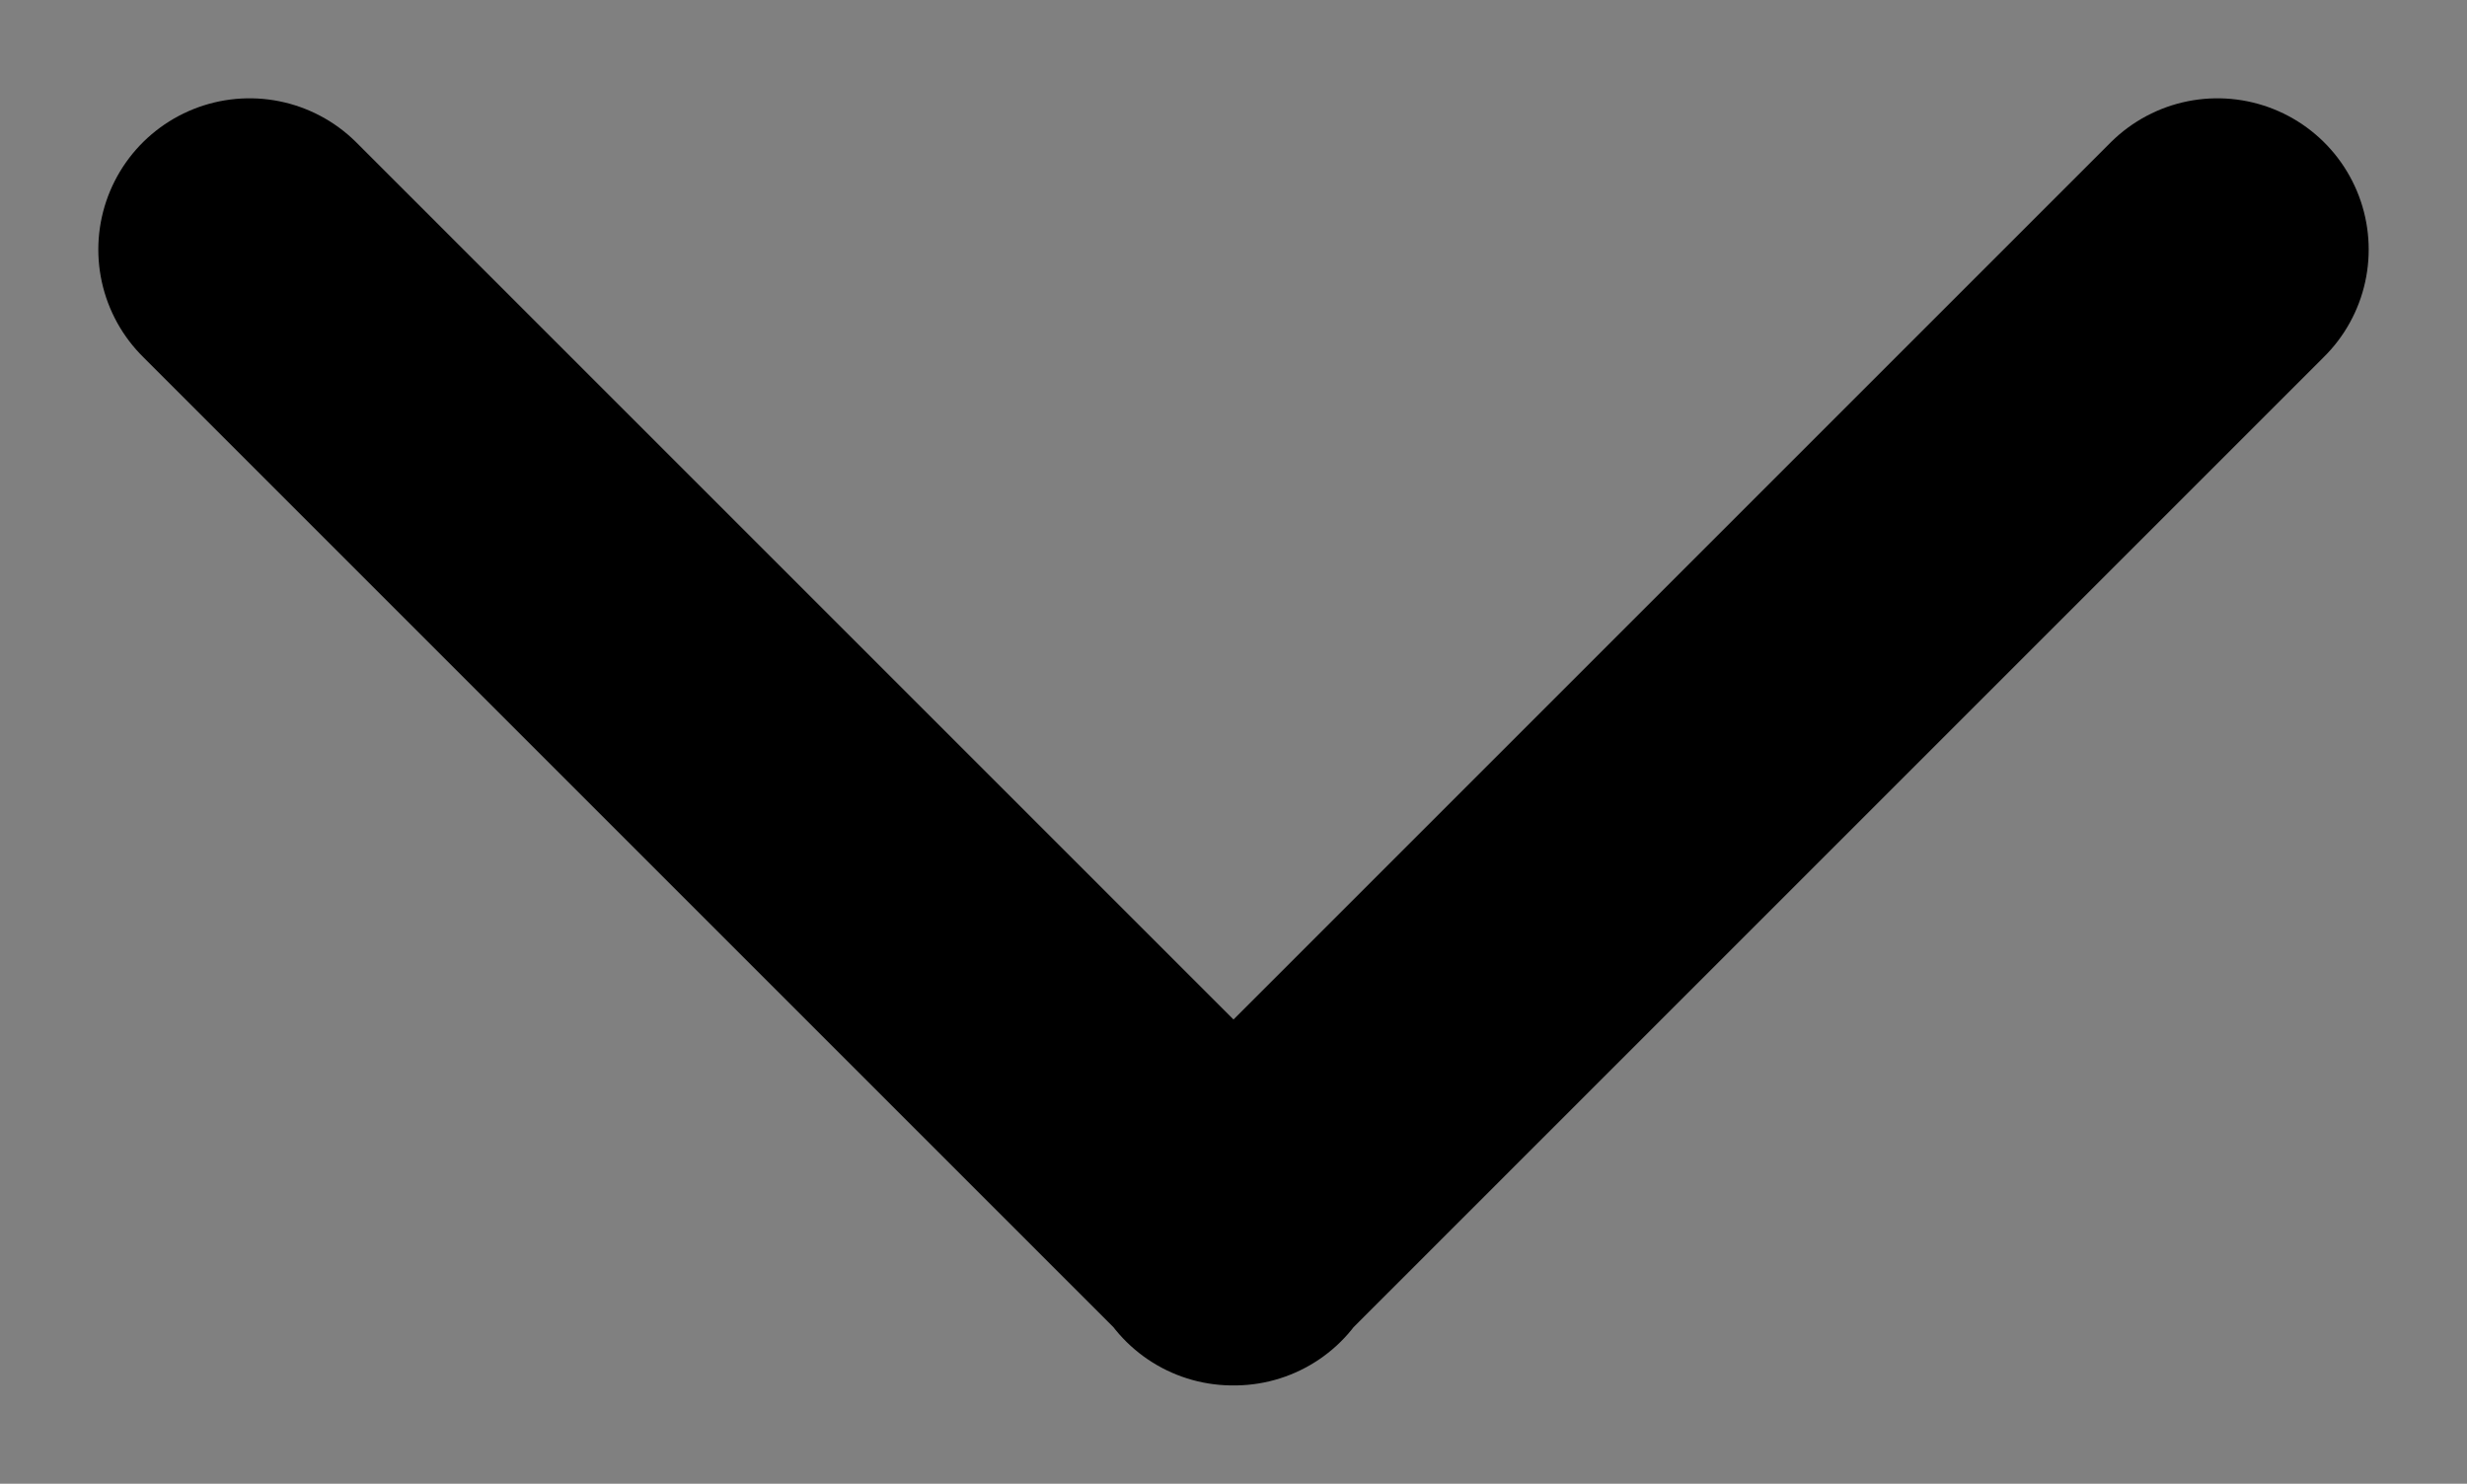
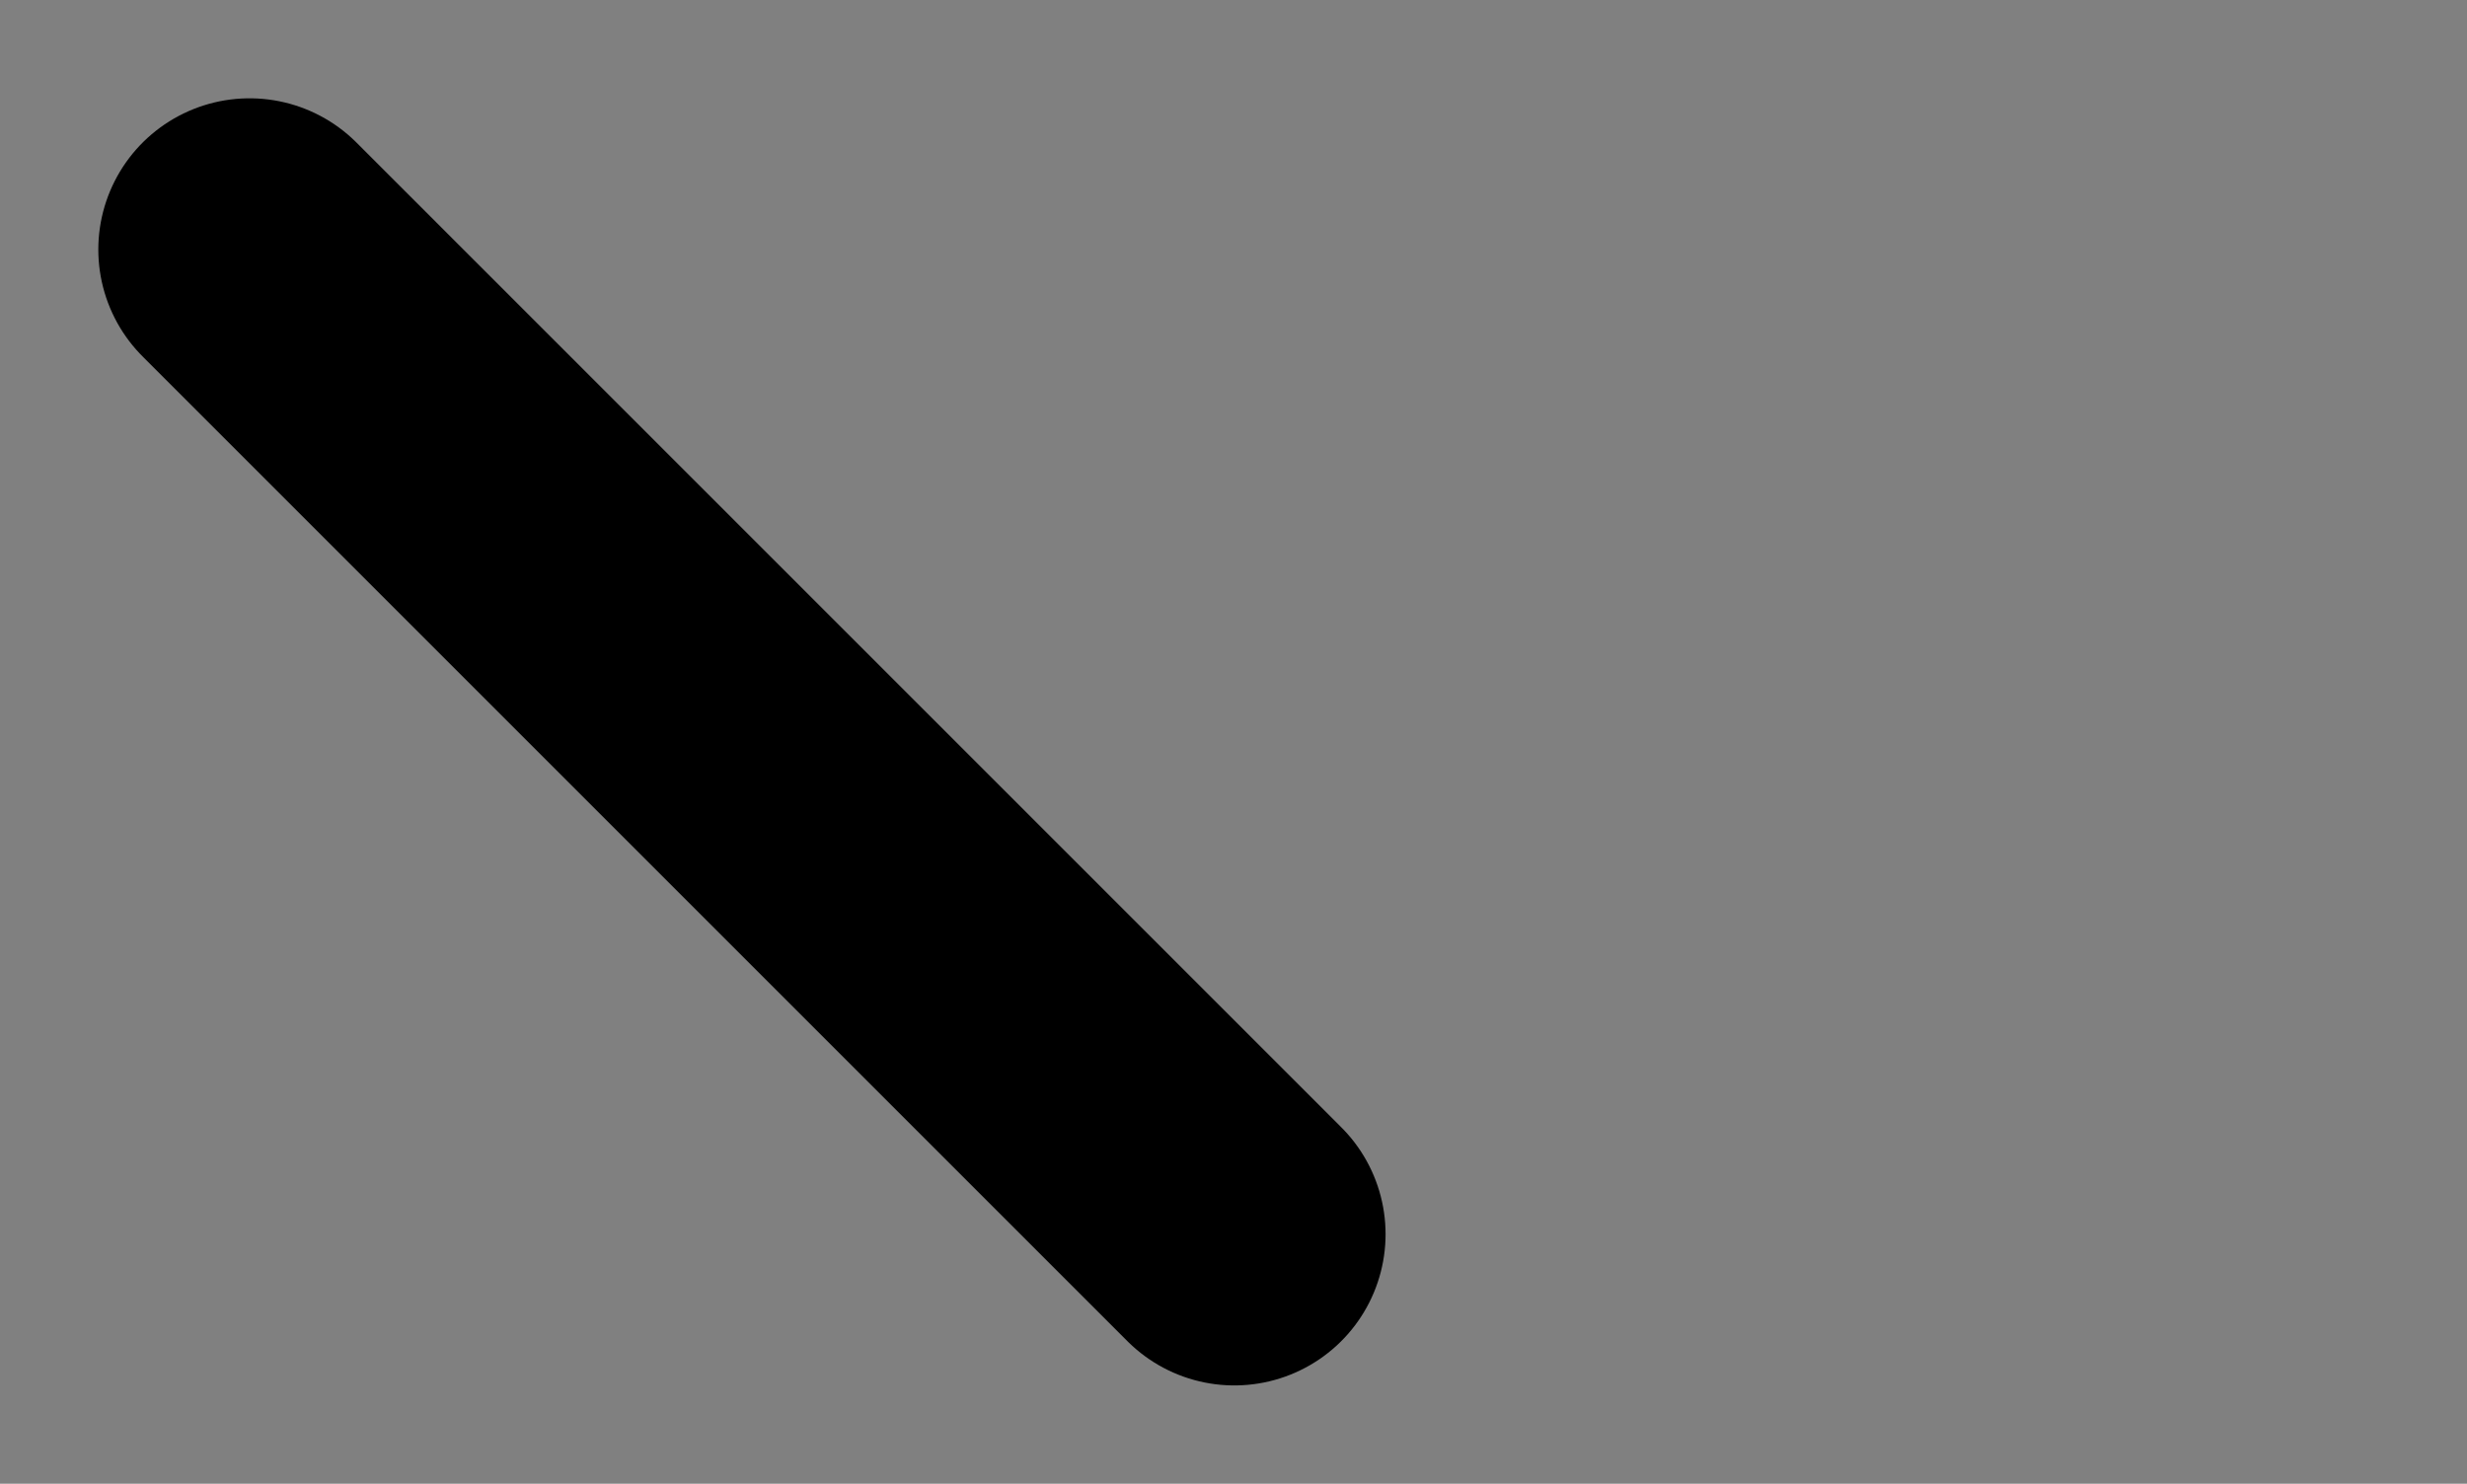
<svg xmlns="http://www.w3.org/2000/svg" version="1.1" id="Ebene_1" x="0px" y="0px" width="163.108px" height="98.108px" viewBox="0 0 163.108 98.108" enable-background="new 0 0 163.108 98.108" xml:space="preserve">
  <rect x="0" y="0" width="163.108" height="98.108" fill="#808080" stroke="none" />
-   <path fill="#FFFFFF" stroke="#000000" stroke-width="20" stroke-linecap="round" stroke-miterlimit="10" d="M16.5,16.5  l65.108,65.108 M146.608,16.5L81.5,81.608" />
+   <path fill="#FFFFFF" stroke="#000000" stroke-width="20" stroke-linecap="round" stroke-miterlimit="10" d="M16.5,16.5  l65.108,65.108 M146.608,16.5" />
</svg>